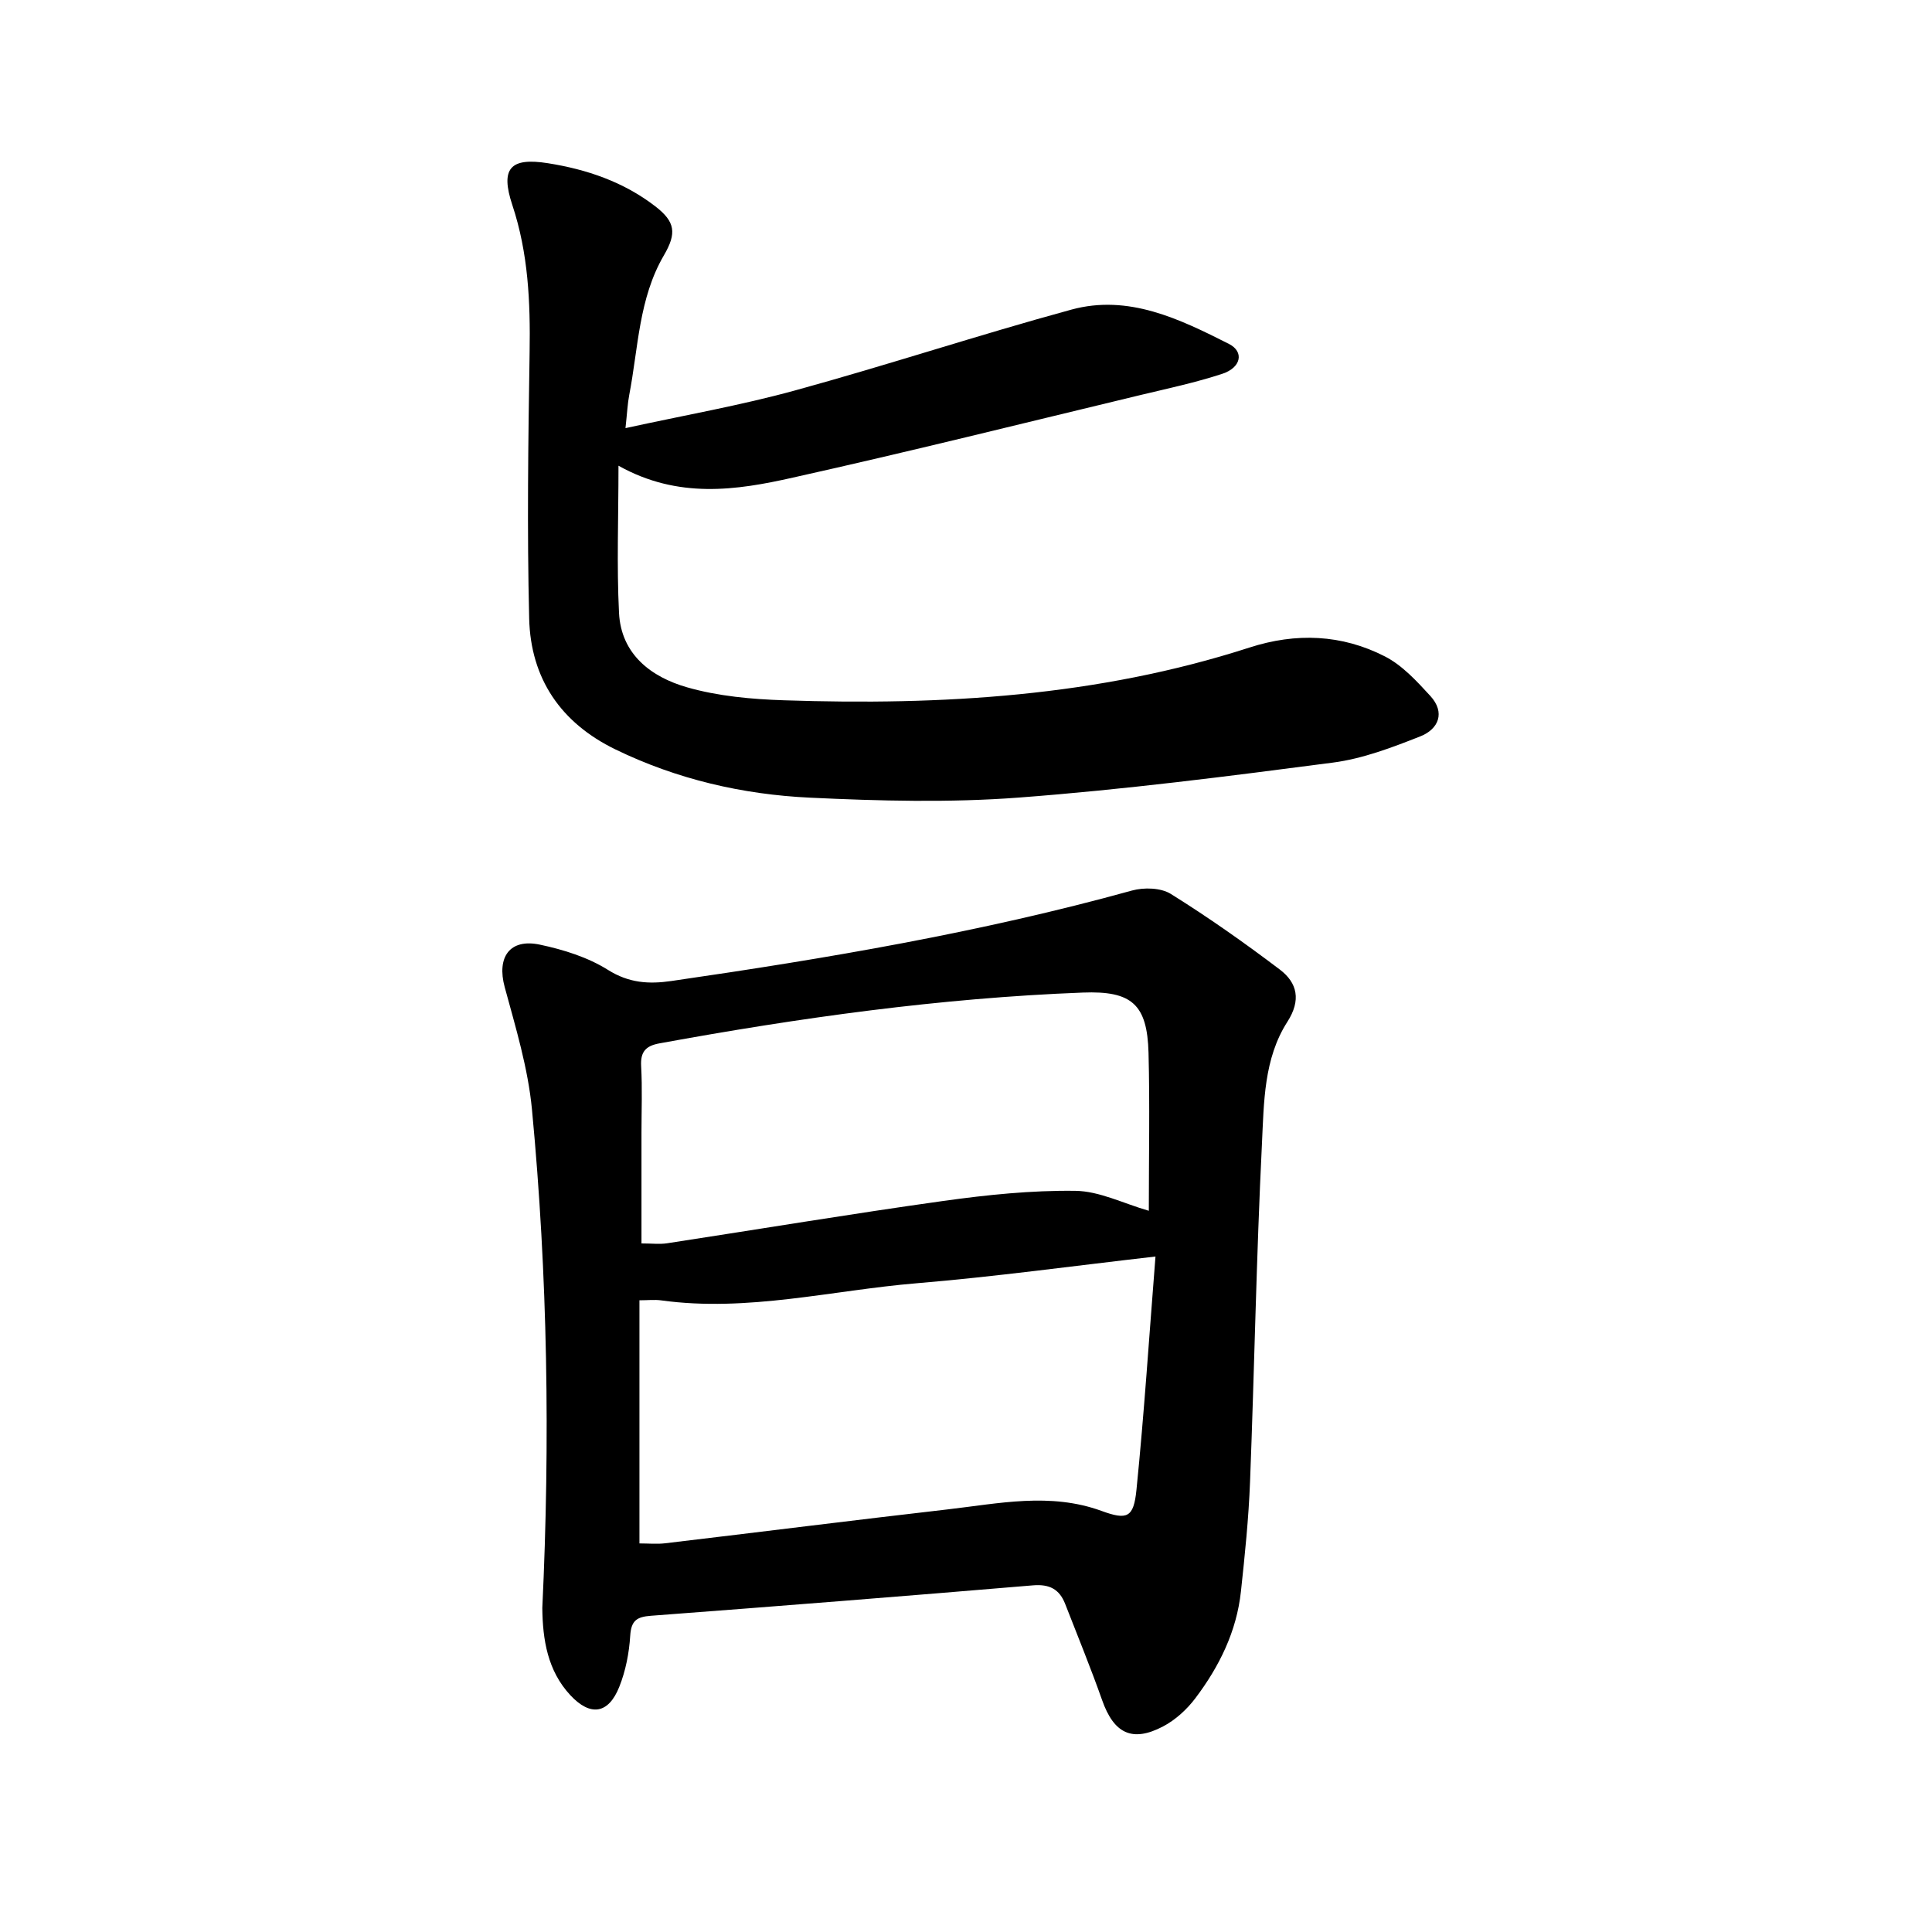
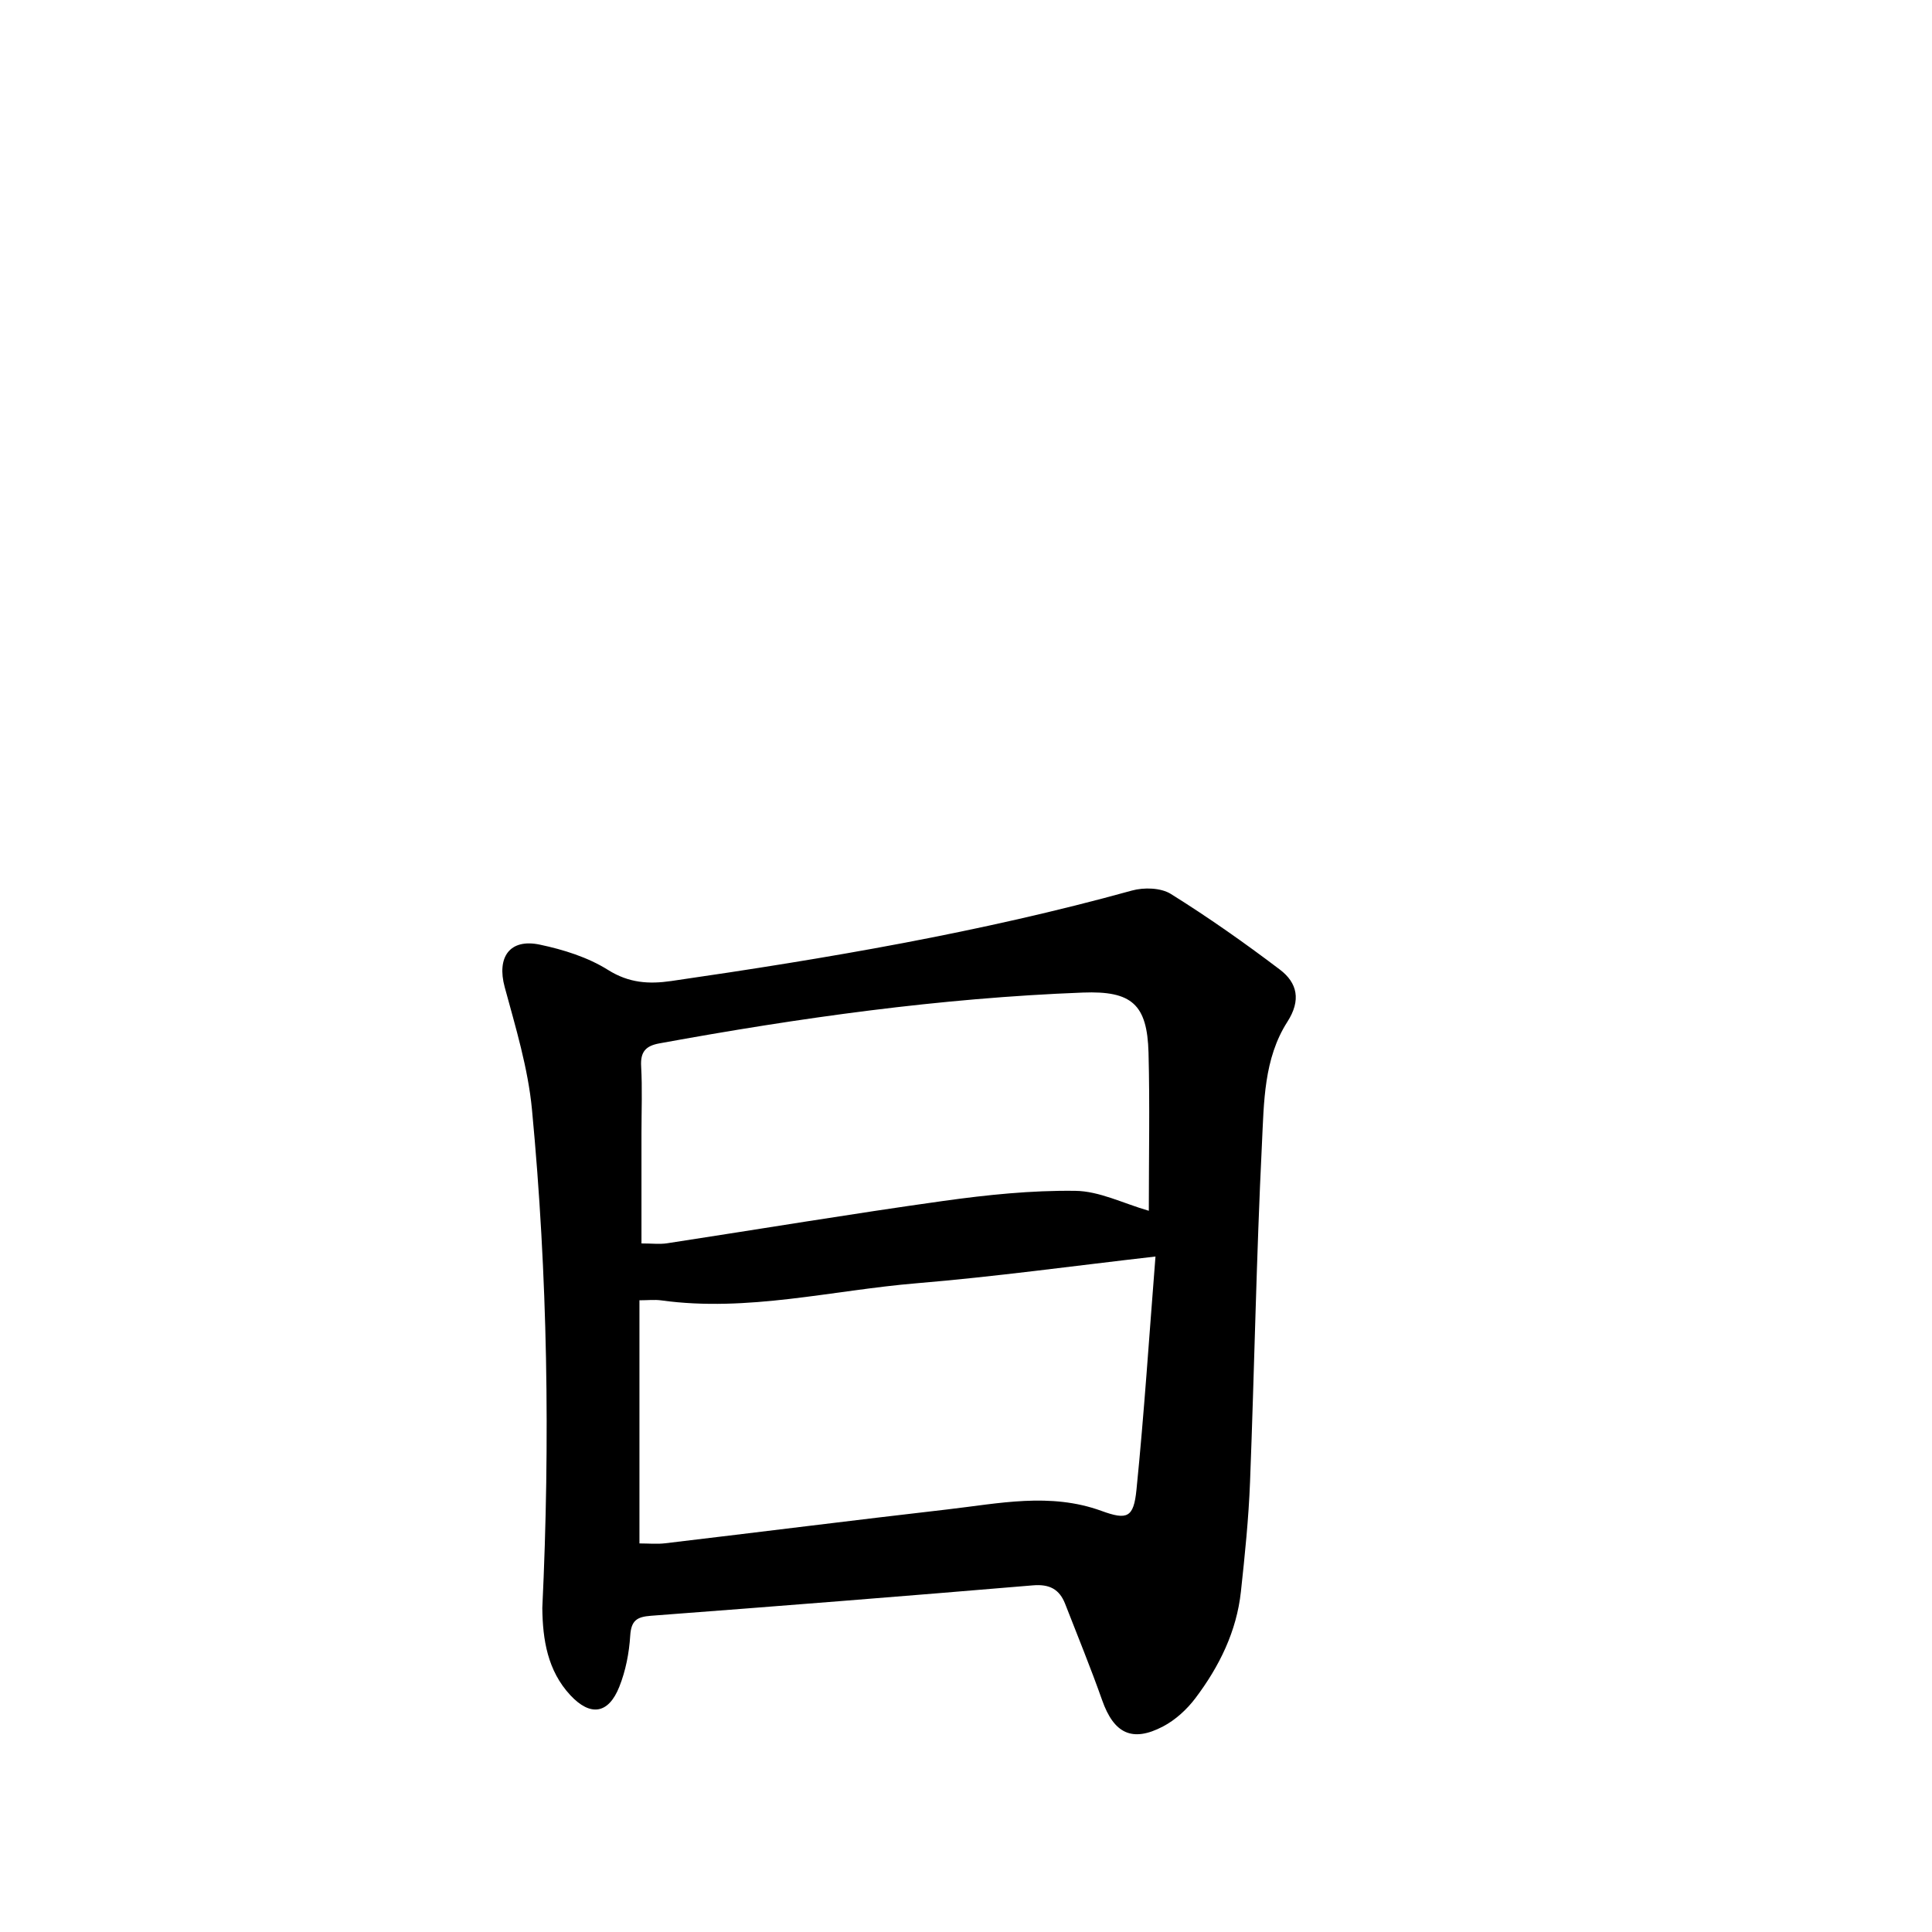
<svg xmlns="http://www.w3.org/2000/svg" enable-background="new 0 0 400 400" viewBox="0 0 400 400">
  <path d="m112.28 332.91c1.63-34.47 1.12-68.87-2.14-103.18-.81-8.56-3.38-17.01-5.65-25.37-1.67-6.15 1-10.11 7.29-8.78 4.88 1.03 9.93 2.61 14.1 5.23 4.34 2.73 8.48 2.97 13.1 2.3 32.1-4.65 64.05-10.06 95.37-18.73 2.48-.69 6-.59 8.06.7 7.76 4.84 15.27 10.13 22.57 15.66 3.64 2.76 4.42 6.35 1.56 10.81-4.9 7.63-4.85 16.69-5.27 25.28-1.15 23.29-1.56 46.62-2.46 69.92-.29 7.6-1.07 15.18-1.89 22.75-.89 8.27-4.48 15.53-9.41 22.07-1.76 2.34-4.14 4.52-6.71 5.87-6.42 3.37-10.2 1.43-12.62-5.45-2.37-6.71-5.07-13.29-7.65-19.92-1.19-3.05-3.26-4.13-6.67-3.84-26.36 2.22-52.73 4.31-79.11 6.3-2.9.22-4.07.98-4.27 4.12-.22 3.57-.94 7.27-2.26 10.58-2.24 5.63-5.97 6.21-10.14 1.74-4.71-5.07-5.73-11.47-5.8-18.06zm126.95-72.76c-17.08 1.95-33.2 4.18-49.39 5.53-17.62 1.46-35.05 6.02-52.94 3.55-1.36-.19-2.76-.02-4.51-.02v50.34c1.91 0 3.64.17 5.32-.03 19.48-2.31 38.95-4.77 58.44-7.01 10.63-1.22 21.27-3.57 31.91.31 5.31 1.94 6.65 1.4 7.23-4.35 1.6-15.86 2.63-31.79 3.94-48.32zm-1.38-9.47c0-11.17.22-21.95-.06-32.72-.27-10.04-3.47-12.85-13.61-12.46-29.5 1.13-58.66 5.22-87.66 10.52-2.82.51-3.95 1.74-3.78 4.72.26 4.59.07 9.2.07 13.8v22.9c2.19 0 3.78.2 5.29-.03 19.08-2.92 38.12-6.1 57.23-8.77 9.03-1.26 18.2-2.21 27.29-2.09 4.99.05 9.95 2.61 15.23 4.13z" />
-   <path d="m128.05 96.42c0 10.88-.38 20.69.11 30.46.43 8.62 6.69 13.3 14.09 15.42 6.45 1.85 13.39 2.47 20.15 2.69 32.61 1.09 64.93-.79 96.28-10.92 9.65-3.12 19.13-2.74 28.06 1.84 3.59 1.84 6.58 5.11 9.38 8.16 3.17 3.45 1.73 6.89-2.07 8.39-5.83 2.3-11.88 4.61-18.03 5.42-21.65 2.83-43.34 5.61-65.1 7.25-14.33 1.08-28.84.7-43.22.02-13.96-.66-27.53-3.8-40.26-9.98-11.36-5.51-17.57-14.71-17.88-27.09-.45-18.37-.2-36.77.09-55.15.17-10.37-.27-20.52-3.58-30.49-2.51-7.56-.46-9.89 7.36-8.65 8.04 1.27 15.67 3.86 22.23 8.92 4.15 3.2 4.48 5.55 1.79 10.16-5.21 8.92-5.29 19.13-7.17 28.88-.35 1.82-.43 3.69-.78 6.89 12.15-2.66 23.77-4.69 35.09-7.8 19.17-5.26 38.07-11.51 57.24-16.74 11.81-3.22 22.39 1.94 32.6 7.1 3.2 1.62 2.55 4.9-1.36 6.19-5.54 1.82-11.28 3.04-16.96 4.4-23.96 5.76-47.88 11.73-71.94 17.09-11.73 2.65-23.78 4.45-36.12-2.46z" />
</svg>